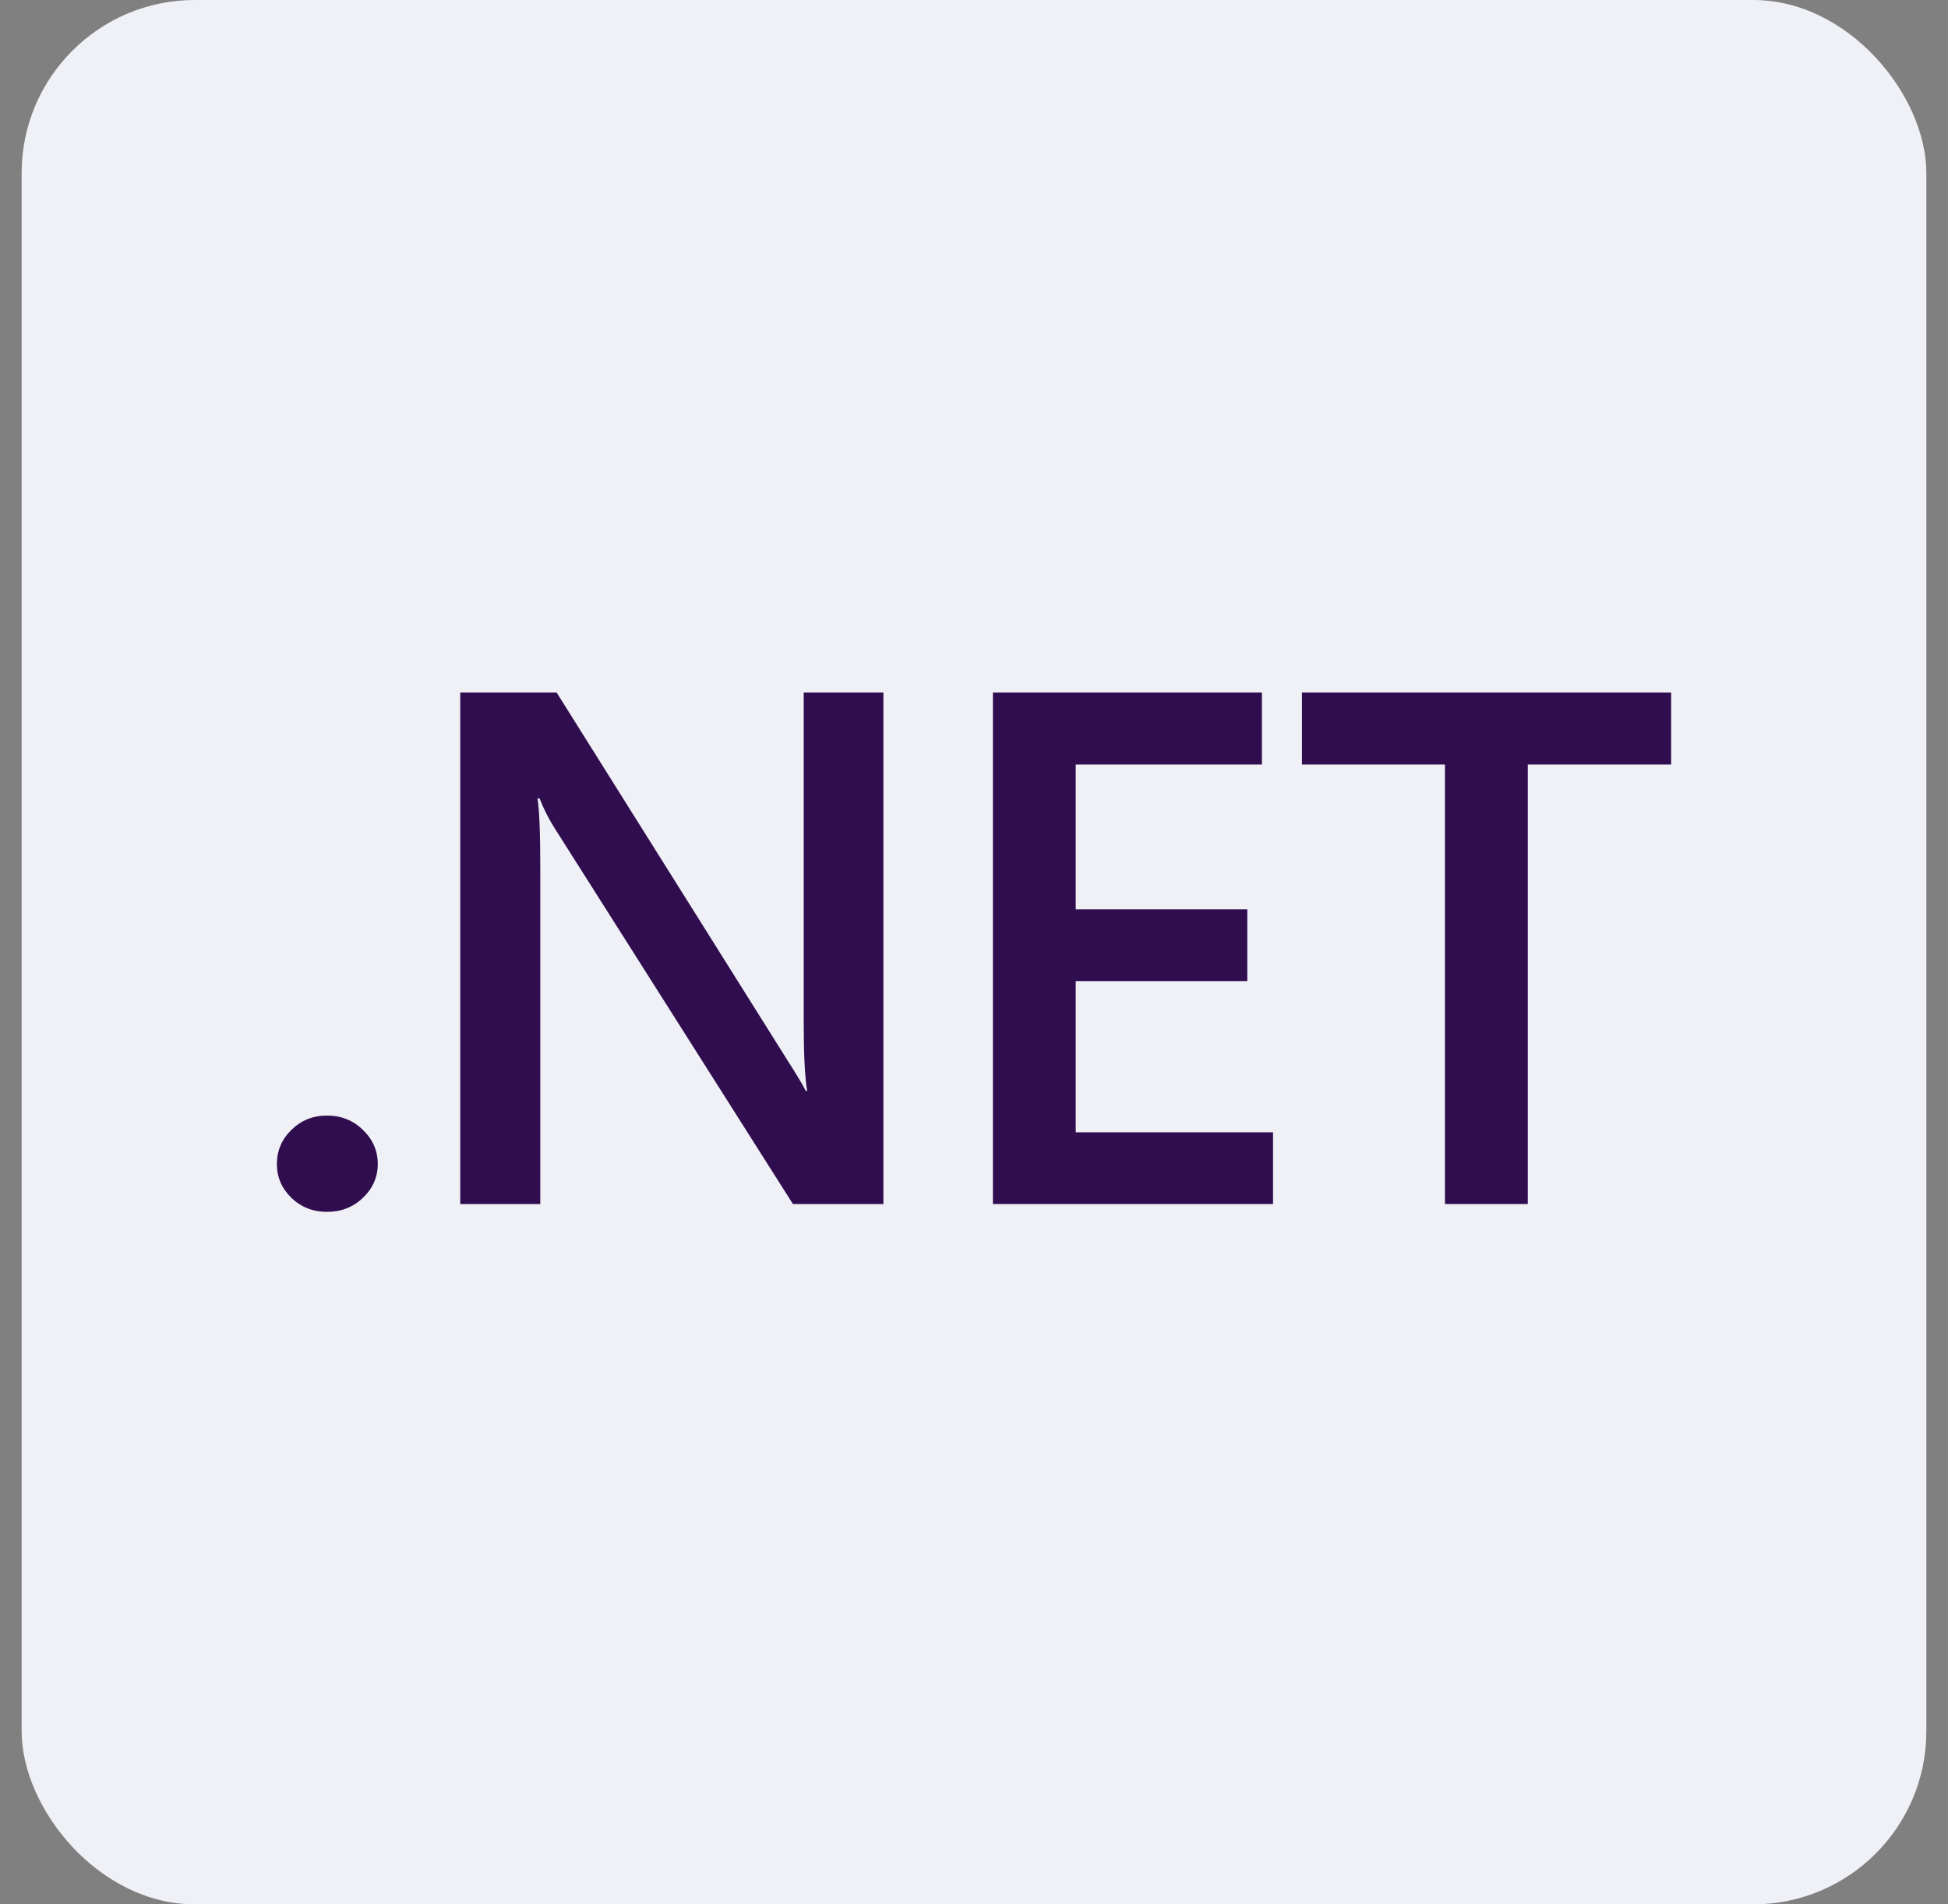
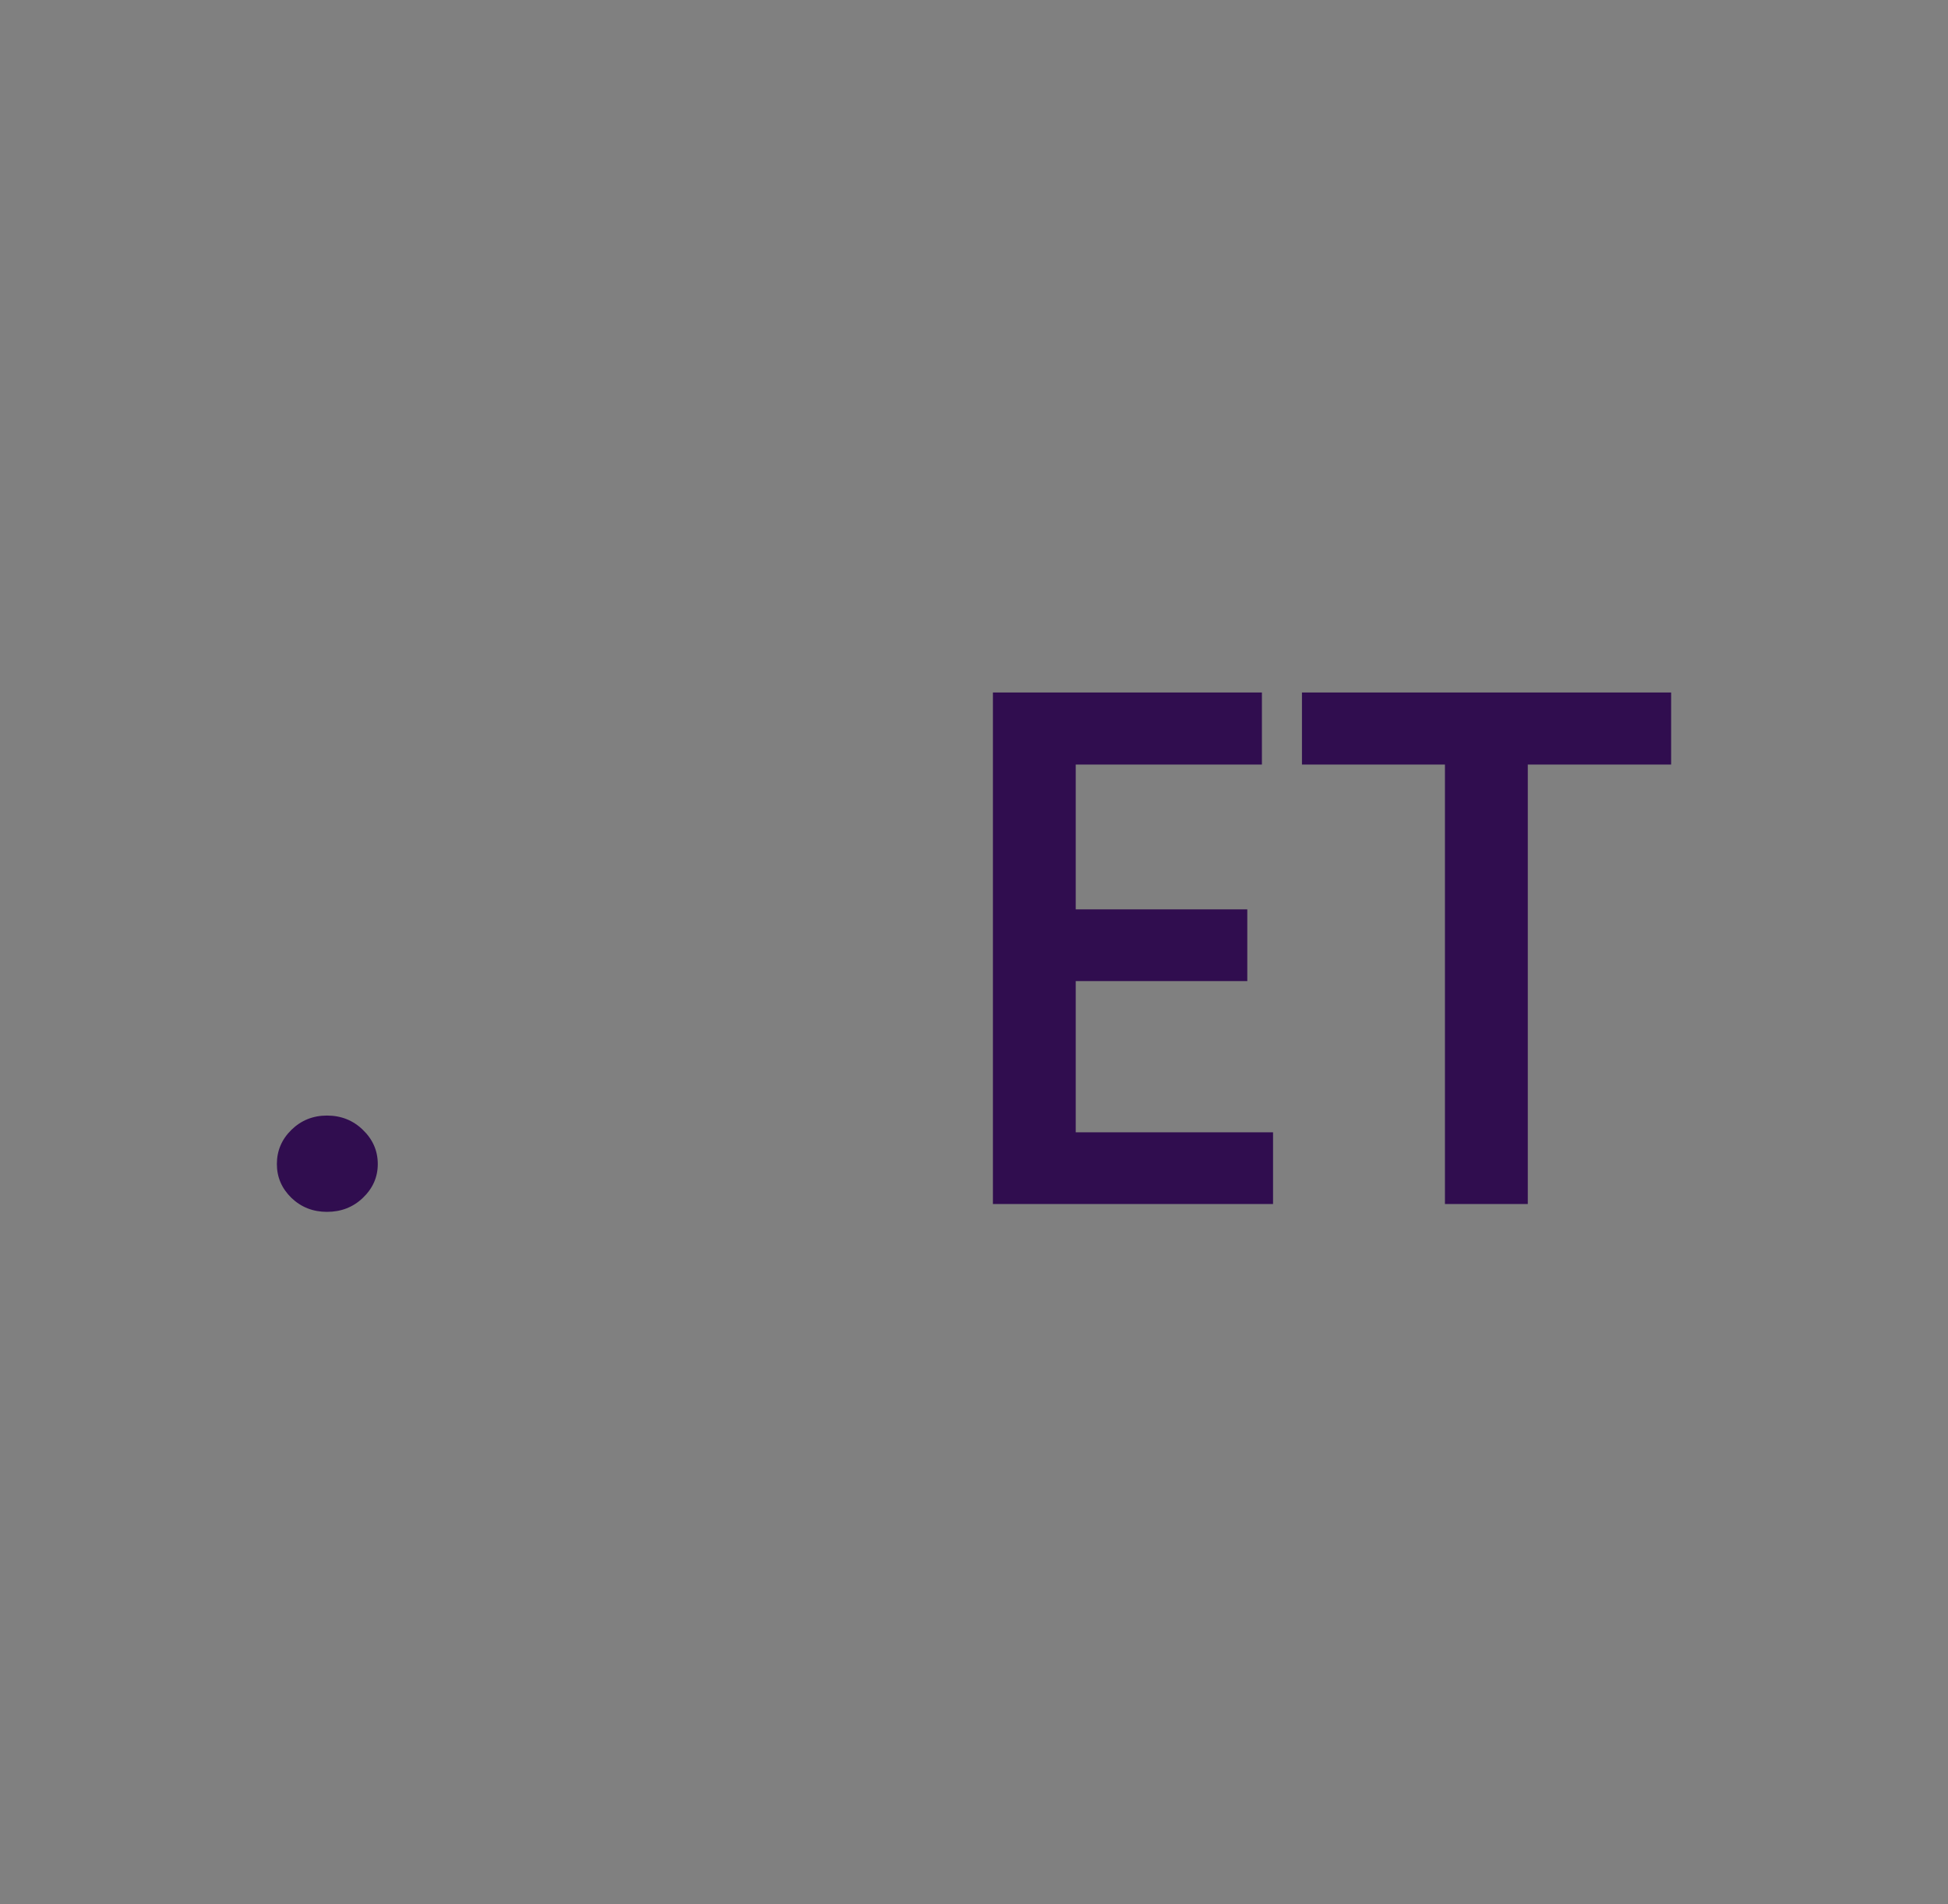
<svg xmlns="http://www.w3.org/2000/svg" width="45" height="44" viewBox="0 0 45 44" fill="none">
  <rect x="0" y="0" width="45" height="44" fill="#808080" stroke="none" />
-   <rect x="0.5" width="44" height="44" rx="4" fill="#F0F1F6" />
  <path d="M7.553 28C7.232 28 6.958 27.893 6.733 27.678C6.508 27.459 6.396 27.198 6.396 26.896C6.396 26.588 6.508 26.324 6.733 26.104C6.958 25.885 7.232 25.775 7.553 25.775C7.88 25.775 8.156 25.885 8.381 26.104C8.611 26.324 8.727 26.588 8.727 26.896C8.727 27.198 8.611 27.459 8.381 27.678C8.156 27.893 7.88 28 7.553 28Z" fill="#300D4F" />
-   <path d="M20.407 27.819H18.317L12.81 19.132C12.671 18.912 12.556 18.684 12.465 18.448H12.416C12.459 18.701 12.481 19.242 12.481 20.071V27.819H10.632V16H12.858L18.18 24.481C18.405 24.832 18.55 25.074 18.614 25.206H18.646C18.593 24.893 18.566 24.363 18.566 23.615V16H20.407V27.819Z" fill="#300D4F" />
  <path d="M29.408 27.819H22.937V16H29.151V17.665H24.85V21.011H28.813V22.668H24.85V26.162H29.408V27.819Z" fill="#300D4F" />
  <path d="M38.604 17.665H35.293V27.819H33.379V17.665H30.076V16H38.604V17.665Z" fill="#300D4F" />
</svg>